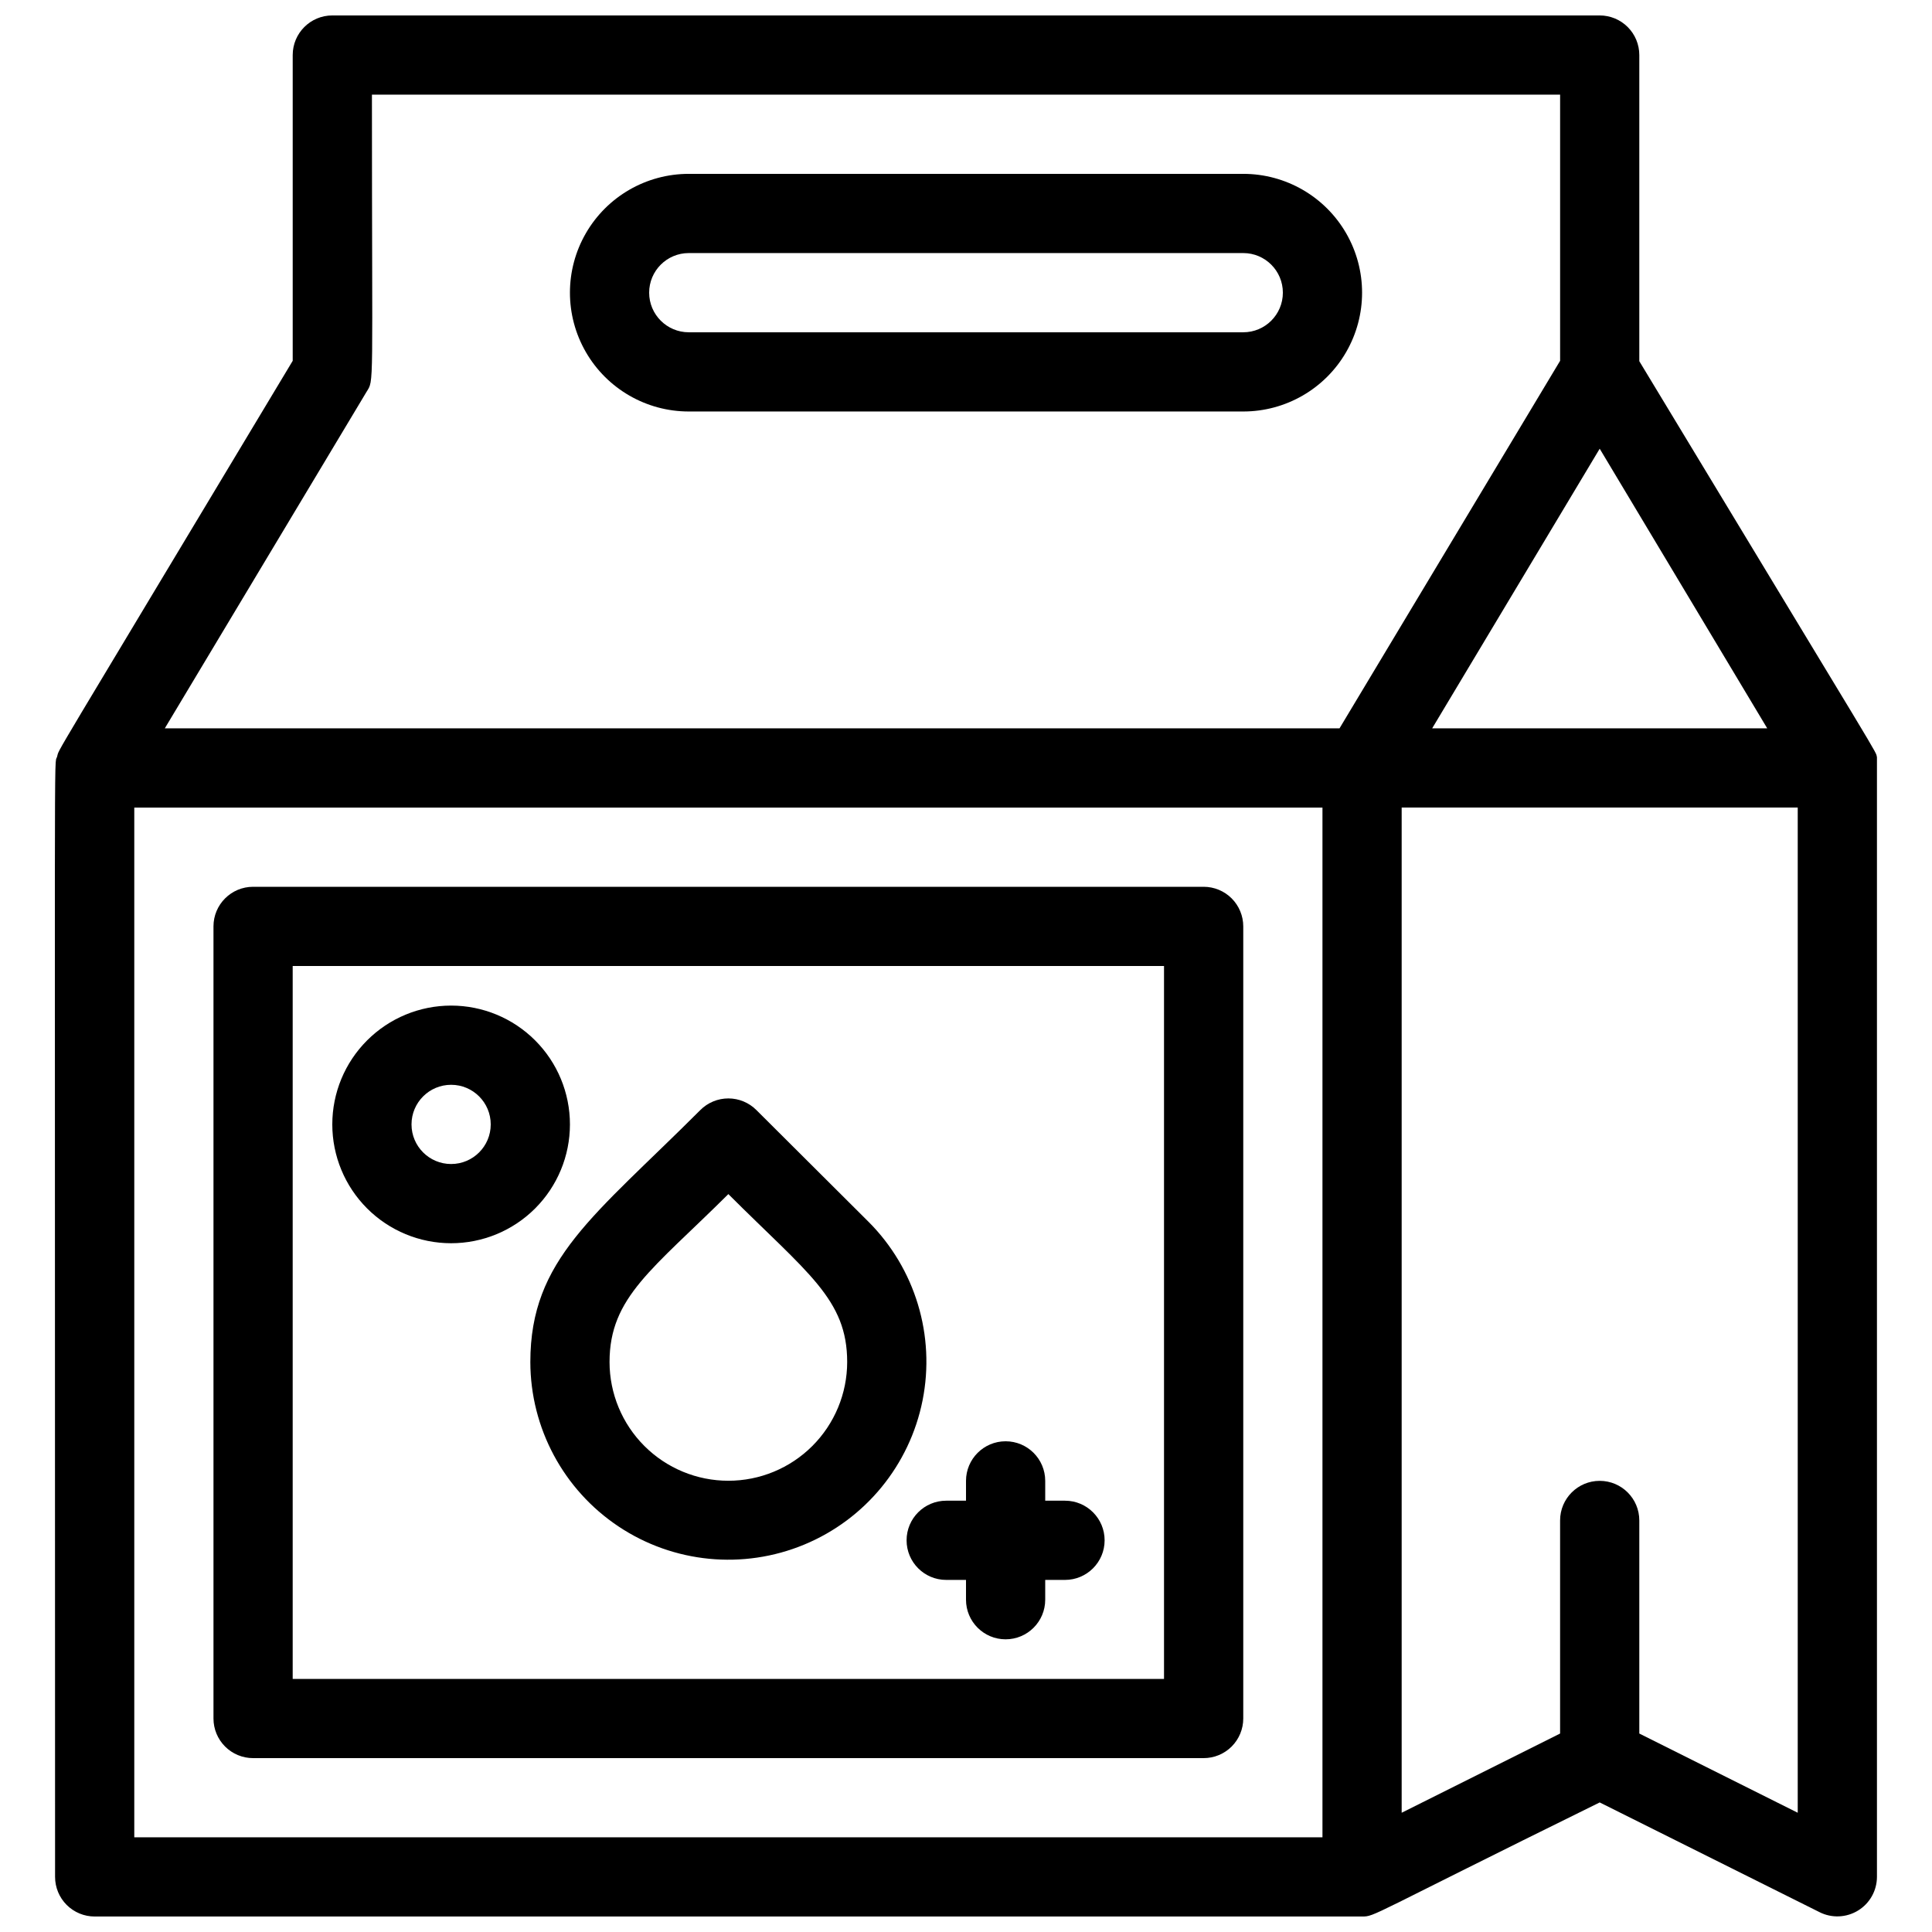
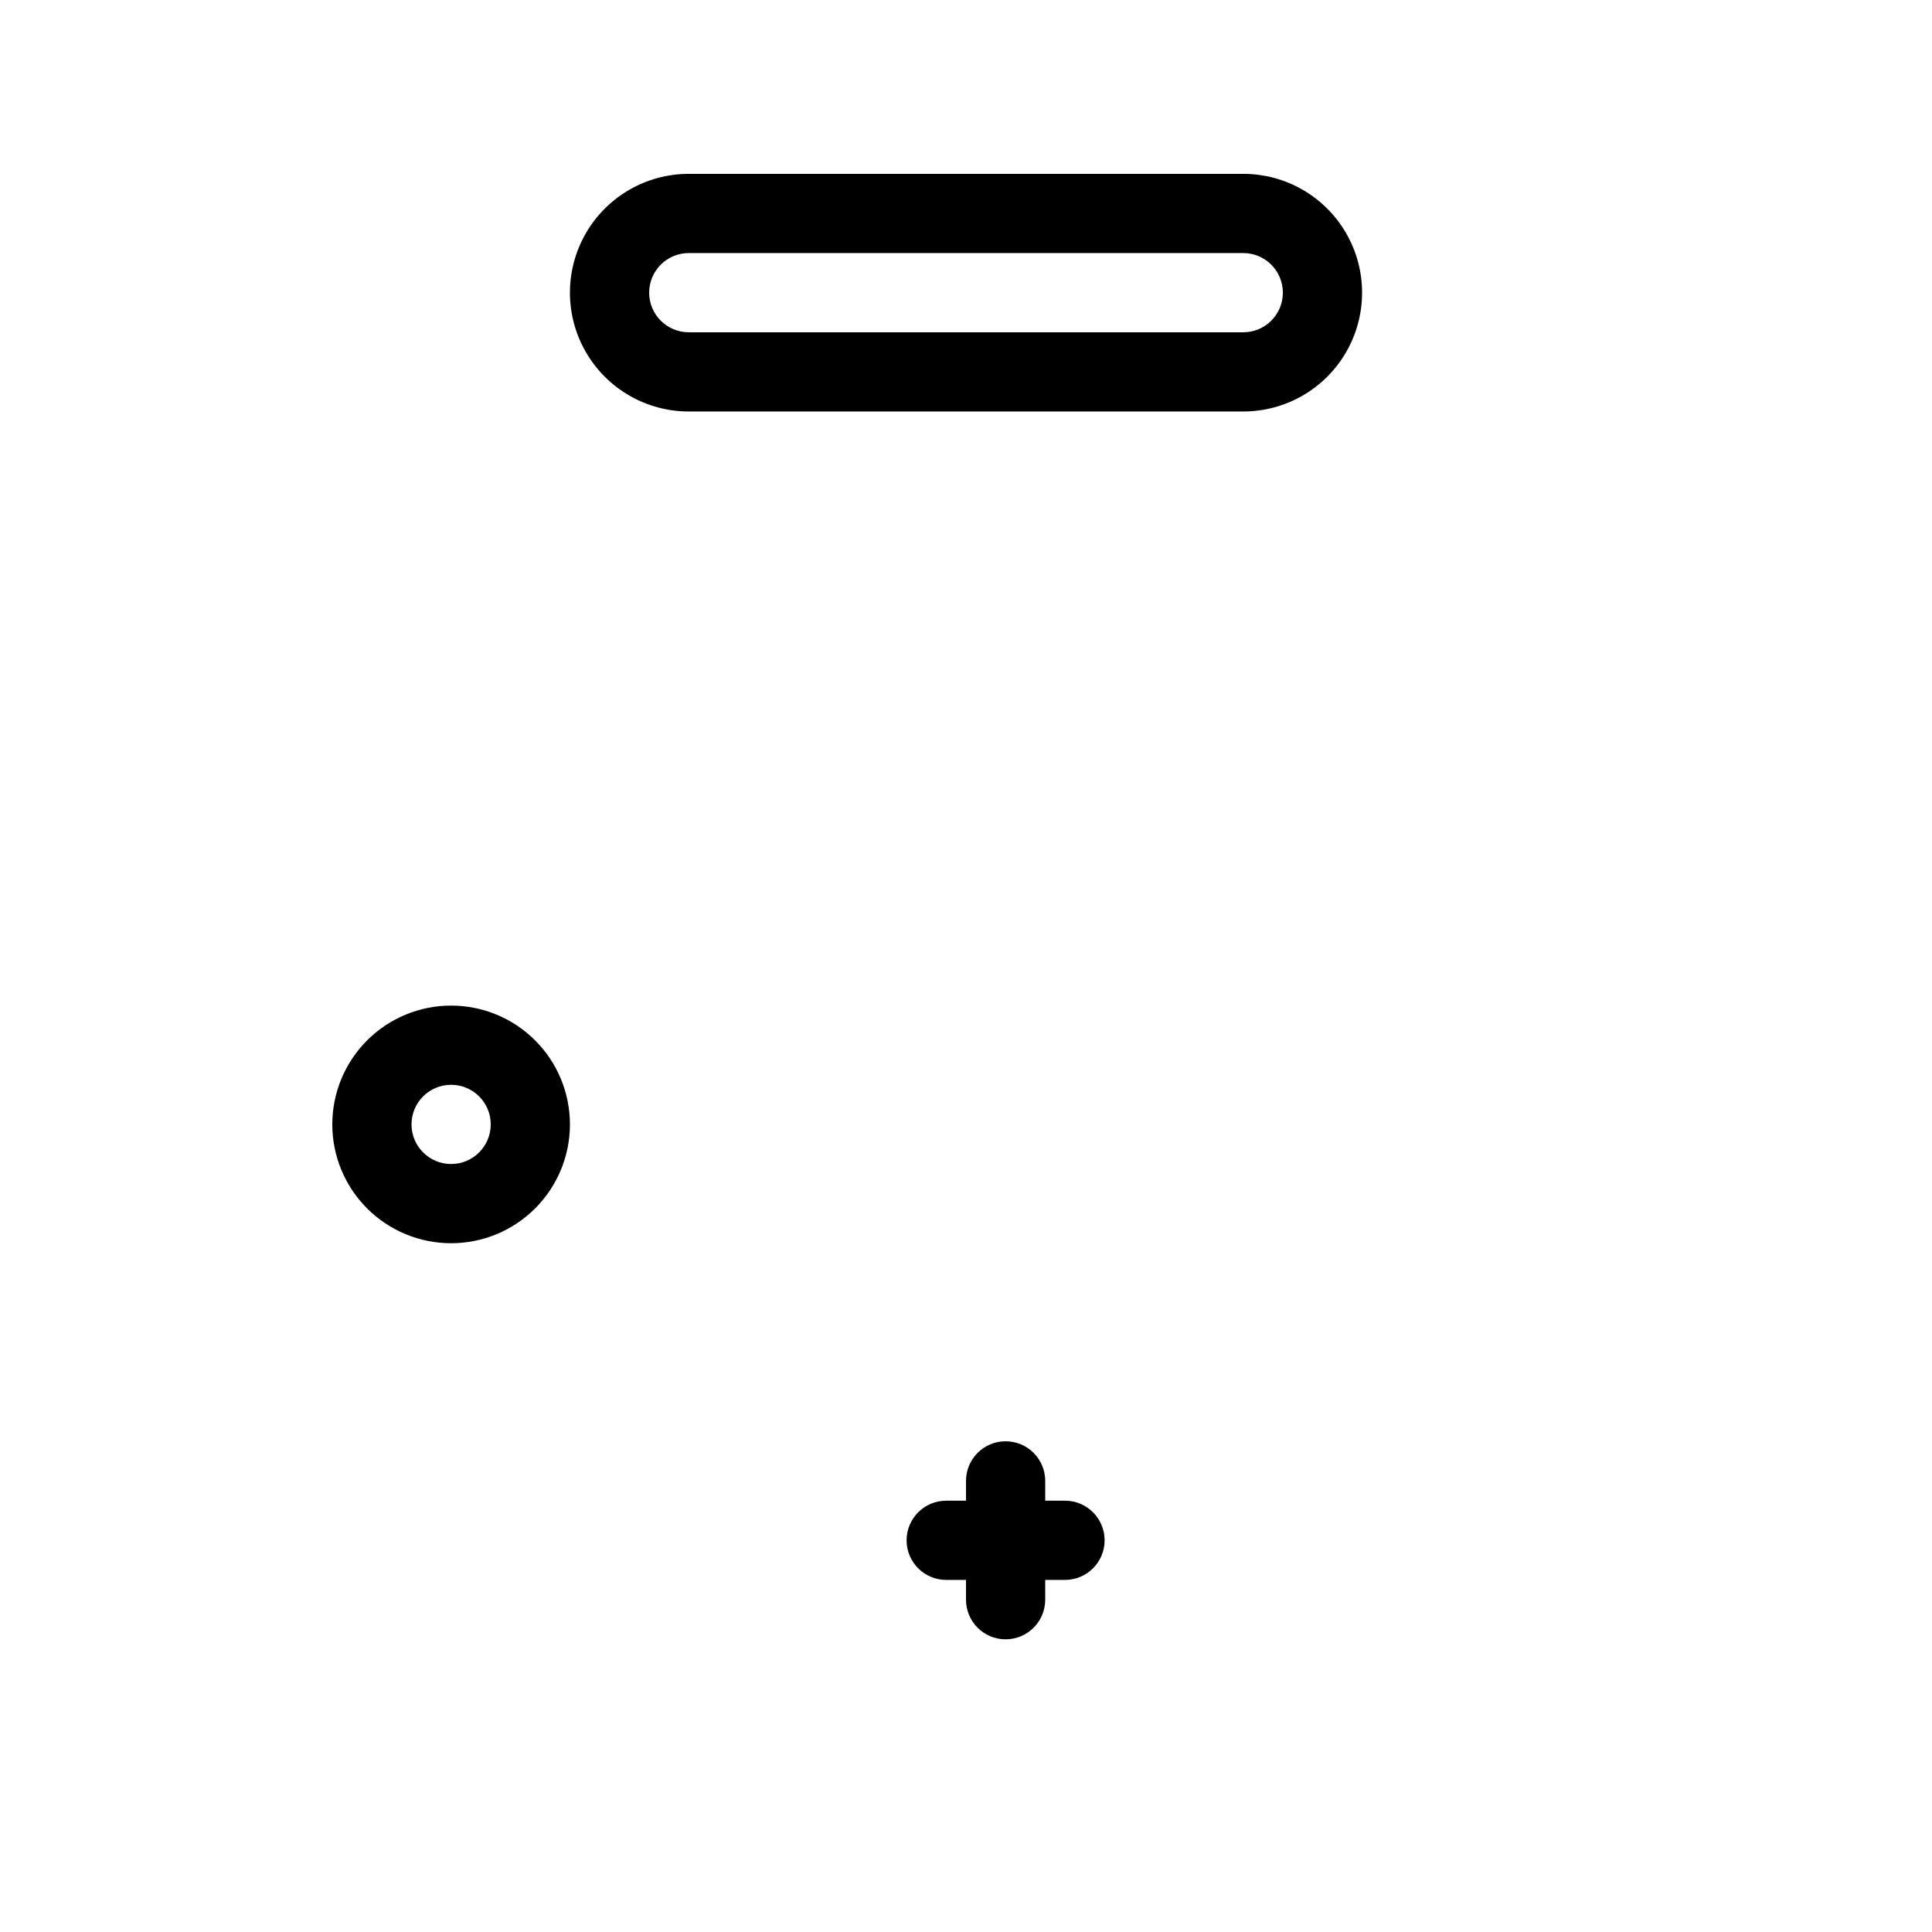
<svg xmlns="http://www.w3.org/2000/svg" width="800px" height="800px" version="1.1" viewBox="144 144 512 512">
  <defs>
    <clipPath id="a">
-       <path d="m158 148.09h484v503.81h-484z" />
-     </clipPath>
+       </clipPath>
  </defs>
-   <path d="m211.07 609.92h251.91c2.781 0 5.453-1.105 7.422-3.074 1.965-1.969 3.074-4.637 3.074-7.422v-209.92c0-2.785-1.109-5.453-3.074-7.422-1.969-1.969-4.641-3.074-7.422-3.074h-251.91c-5.797 0-10.496 4.699-10.496 10.496v209.92c0 2.785 1.105 5.453 3.074 7.422s4.637 3.074 7.422 3.074zm10.496-209.92h230.91v188.93h-230.91z" />
  <g clip-path="url(#a)">
    <path d="m641.41 344.68c-0.523-2.098 3.672 5.352-62.977-104.96v-81.133c0-2.785-1.105-5.453-3.074-7.422s-4.637-3.074-7.422-3.074h-335.87c-5.797 0-10.496 4.699-10.496 10.496v81.031c-66.965 111.57-61.613 102.23-62.453 104.96-0.84 2.727-0.523-16.797-0.523 296.82 0 2.785 1.105 5.453 3.074 7.422s4.637 3.074 7.422 3.074h335.87c3.465 0 1.574 0 62.977-30.23l58.254 29.074v0.004c3.25 1.637 7.113 1.473 10.215-0.43 3.102-1.902 4.992-5.273 5.004-8.914v-296.72zm-73.473-81.766 44.398 74.105h-88.797zm-326.84-15.008c2.098-3.461 1.469 0.84 1.469-78.824h314.88v70.535l-58.461 97.402h-311.31zm253.37 383h-314.88v-272.89h314.88zm125.95-6.508-41.984-20.992v-56.469c0-5.797-4.699-10.496-10.496-10.496s-10.496 4.699-10.496 10.496v56.469l-41.984 20.992v-266.39h104.96z" />
  </g>
  <path d="m326.53 253.05h146.95c11.246 0 21.645-6.004 27.266-15.746 5.625-9.742 5.625-21.746 0-31.488-5.621-9.742-16.02-15.742-27.266-15.742h-146.95c-11.25 0-21.645 6-27.27 15.742-5.625 9.742-5.625 21.746 0 31.488 5.625 9.742 16.02 15.746 27.27 15.746zm0-41.984h146.95c5.793 0 10.492 4.699 10.492 10.496s-4.699 10.496-10.492 10.496h-146.95c-5.797 0-10.496-4.699-10.496-10.496s4.699-10.496 10.496-10.496z" />
-   <path d="m374.18 467.8-29.703-29.598-0.004-0.004c-1.969-1.984-4.652-3.106-7.449-3.106-2.801 0-5.484 1.121-7.453 3.106-28.129 28.129-45.027 39.465-45.027 66.754 0.031 17.516 8.797 33.859 23.367 43.574 14.57 9.715 33.031 11.52 49.207 4.812 16.18-6.703 27.945-21.039 31.371-38.215 3.426-17.176-1.941-34.926-14.309-47.324zm-14.906 59.406c-5.906 5.898-13.91 9.211-22.254 9.207-8.348 0-16.352-3.312-22.254-9.215-5.902-5.898-9.223-13.898-9.23-22.246 0-17.215 11.441-24.562 31.488-44.504 20.992 20.992 31.488 27.816 31.488 44.504-0.008 8.352-3.332 16.355-9.238 22.254z" />
  <path d="m295.04 441.98c0-8.352-3.316-16.363-9.223-22.266-5.906-5.906-13.914-9.223-22.266-9.223-8.352 0-16.359 3.316-22.266 9.223-5.906 5.902-9.223 13.914-9.223 22.266 0 8.348 3.316 16.359 9.223 22.266 5.906 5.902 13.914 9.223 22.266 9.223 8.352 0 16.359-3.32 22.266-9.223 5.906-5.906 9.223-13.918 9.223-22.266zm-31.488 10.496c-5.797 0-10.496-4.699-10.496-10.496s4.699-10.496 10.496-10.496 10.496 4.699 10.496 10.496-4.699 10.496-10.496 10.496z" />
  <path d="m426.24 541.7h-5.246v-5.25c0-5.797-4.699-10.496-10.496-10.496s-10.496 4.699-10.496 10.496v5.246h-5.246l-0.004 0.004c-5.797 0-10.496 4.699-10.496 10.496s4.699 10.496 10.496 10.496h5.25v5.246c0 5.797 4.699 10.496 10.496 10.496s10.496-4.699 10.496-10.496v-5.246h5.246c5.797 0 10.496-4.699 10.496-10.496s-4.699-10.496-10.496-10.496z" />
</svg>